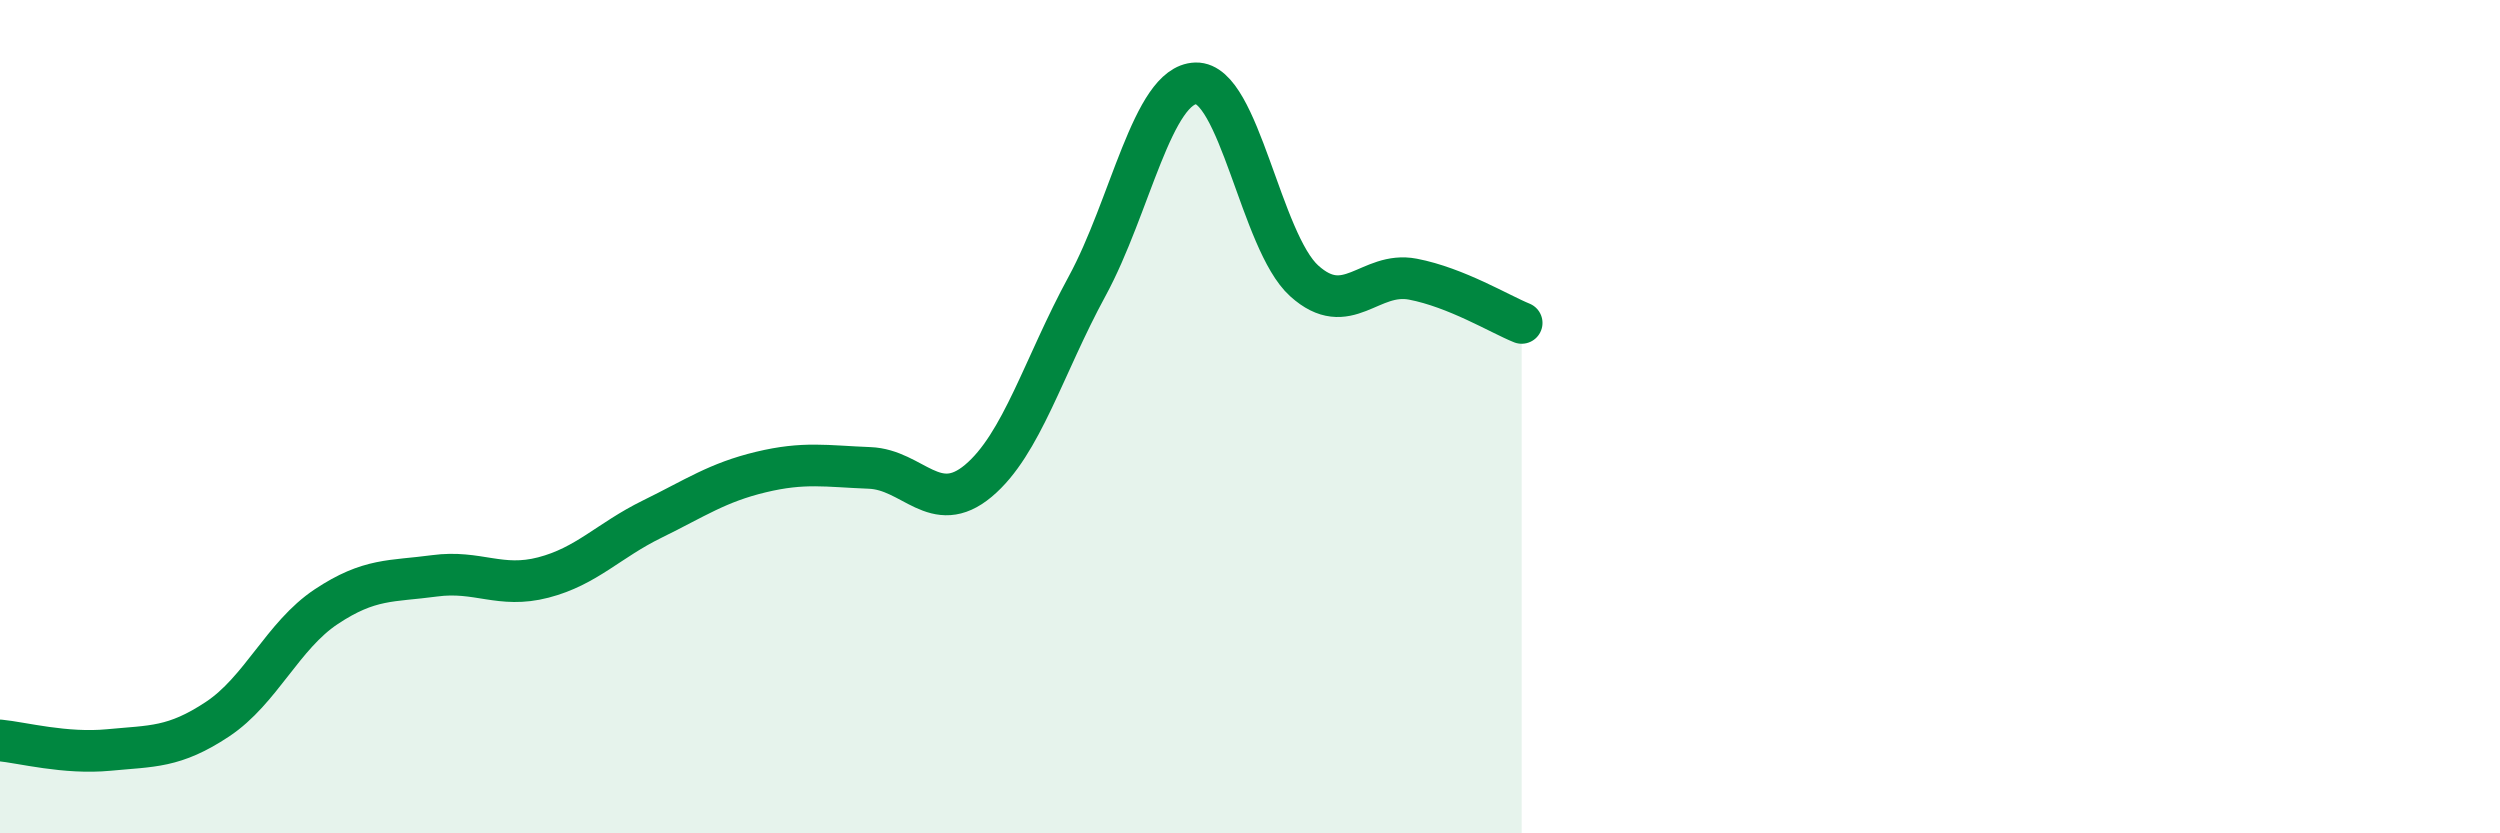
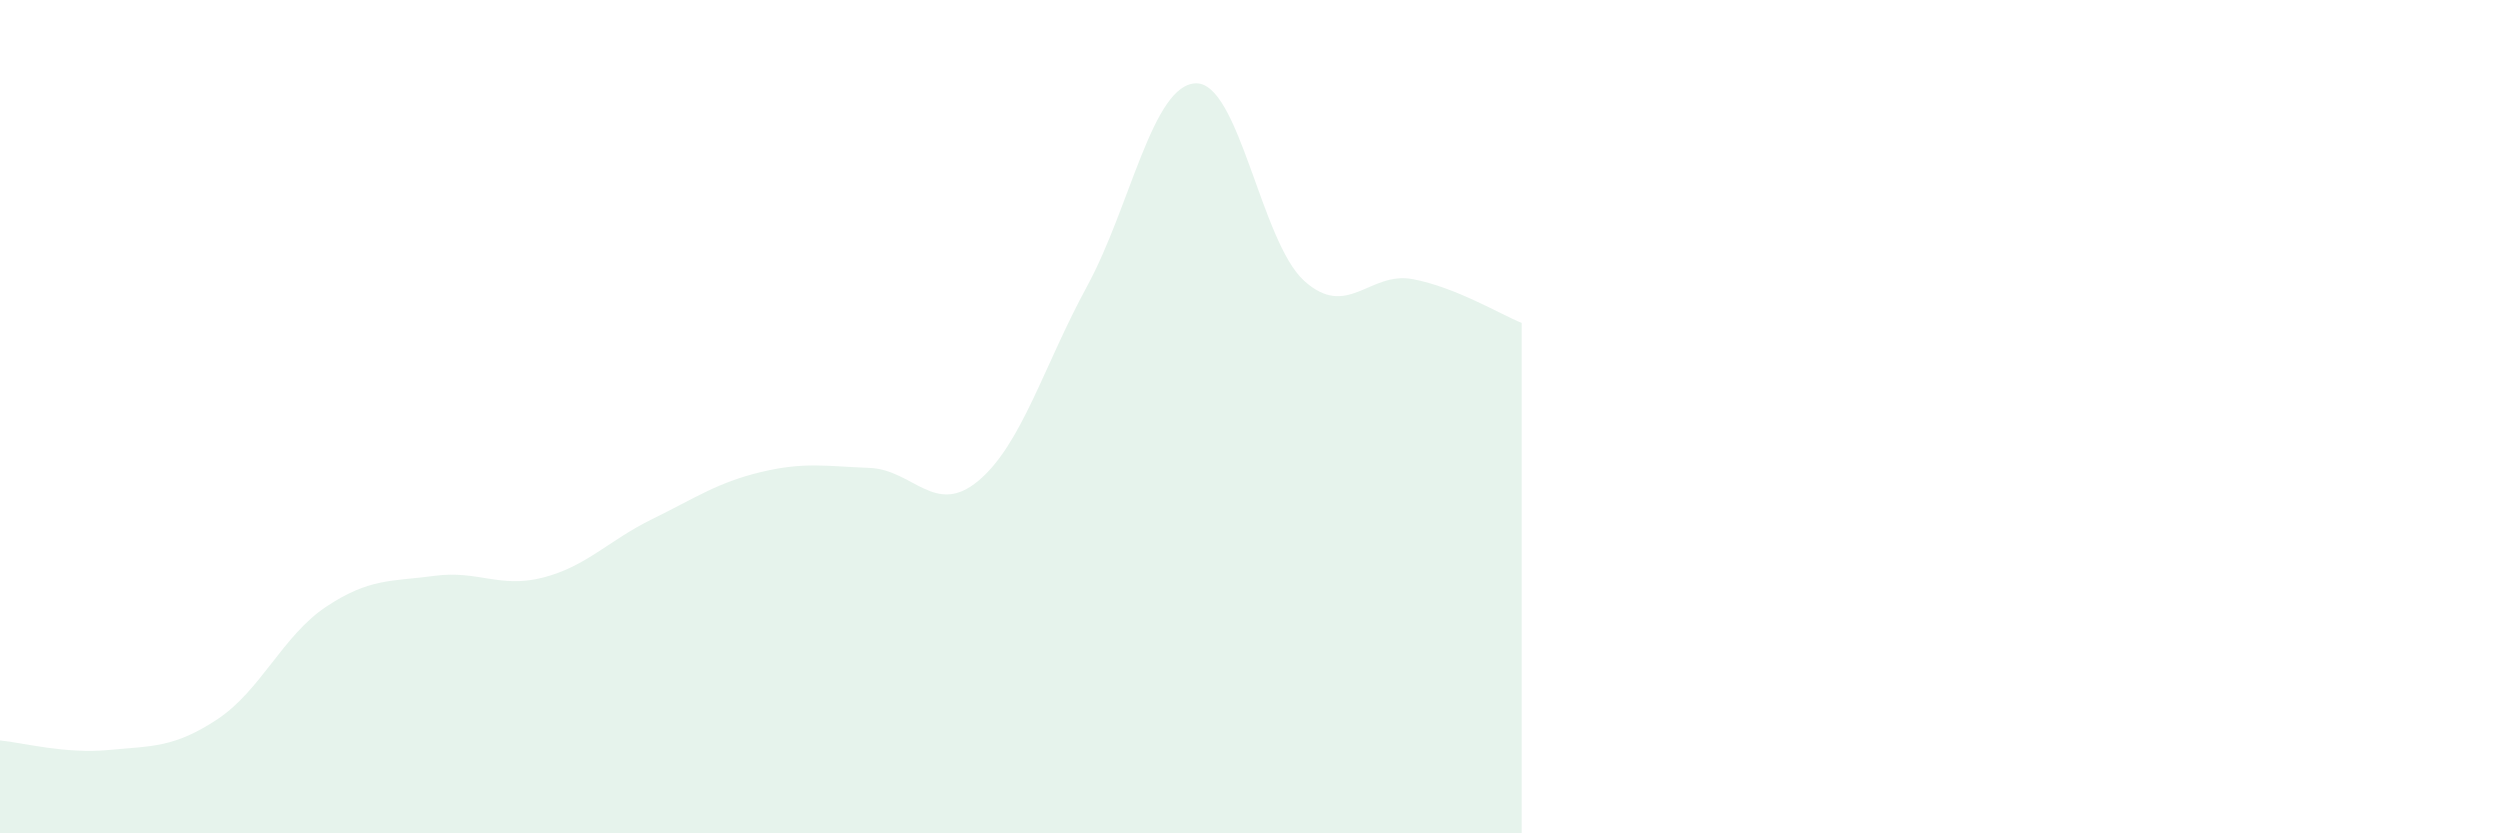
<svg xmlns="http://www.w3.org/2000/svg" width="60" height="20" viewBox="0 0 60 20">
  <path d="M 0,17.77 C 0.52,17.82 1.57,18.1 2.61,18 C 3.65,17.9 4.18,17.95 5.22,17.26 C 6.26,16.57 6.79,15.25 7.83,14.56 C 8.87,13.87 9.39,13.96 10.43,13.82 C 11.47,13.68 12,14.13 13.04,13.86 C 14.08,13.59 14.61,12.97 15.65,12.46 C 16.69,11.95 17.22,11.58 18.26,11.33 C 19.3,11.08 19.83,11.19 20.87,11.23 C 21.91,11.27 22.44,12.41 23.48,11.54 C 24.52,10.67 25.05,8.78 26.09,6.87 C 27.13,4.96 27.66,2.03 28.7,2 C 29.74,1.97 30.26,5.8 31.3,6.74 C 32.34,7.68 32.87,6.5 33.91,6.7 C 34.95,6.9 36,7.54 36.52,7.75L36.52 20L0 20Z" fill="#008740" opacity="0.1" stroke-linecap="round" stroke-linejoin="round" />
-   <path d="M 0,17.77 C 0.52,17.82 1.57,18.1 2.61,18 C 3.65,17.9 4.18,17.95 5.22,17.26 C 6.26,16.57 6.79,15.25 7.83,14.56 C 8.87,13.87 9.39,13.96 10.43,13.82 C 11.47,13.68 12,14.13 13.04,13.86 C 14.08,13.59 14.61,12.97 15.65,12.46 C 16.69,11.95 17.22,11.58 18.26,11.33 C 19.3,11.08 19.83,11.19 20.87,11.23 C 21.91,11.27 22.44,12.41 23.48,11.54 C 24.52,10.67 25.05,8.78 26.09,6.87 C 27.13,4.96 27.66,2.03 28.7,2 C 29.74,1.97 30.26,5.8 31.3,6.74 C 32.34,7.68 32.87,6.5 33.91,6.7 C 34.95,6.9 36,7.54 36.52,7.75" stroke="#008740" stroke-width="1" fill="none" stroke-linecap="round" stroke-linejoin="round" />
</svg>